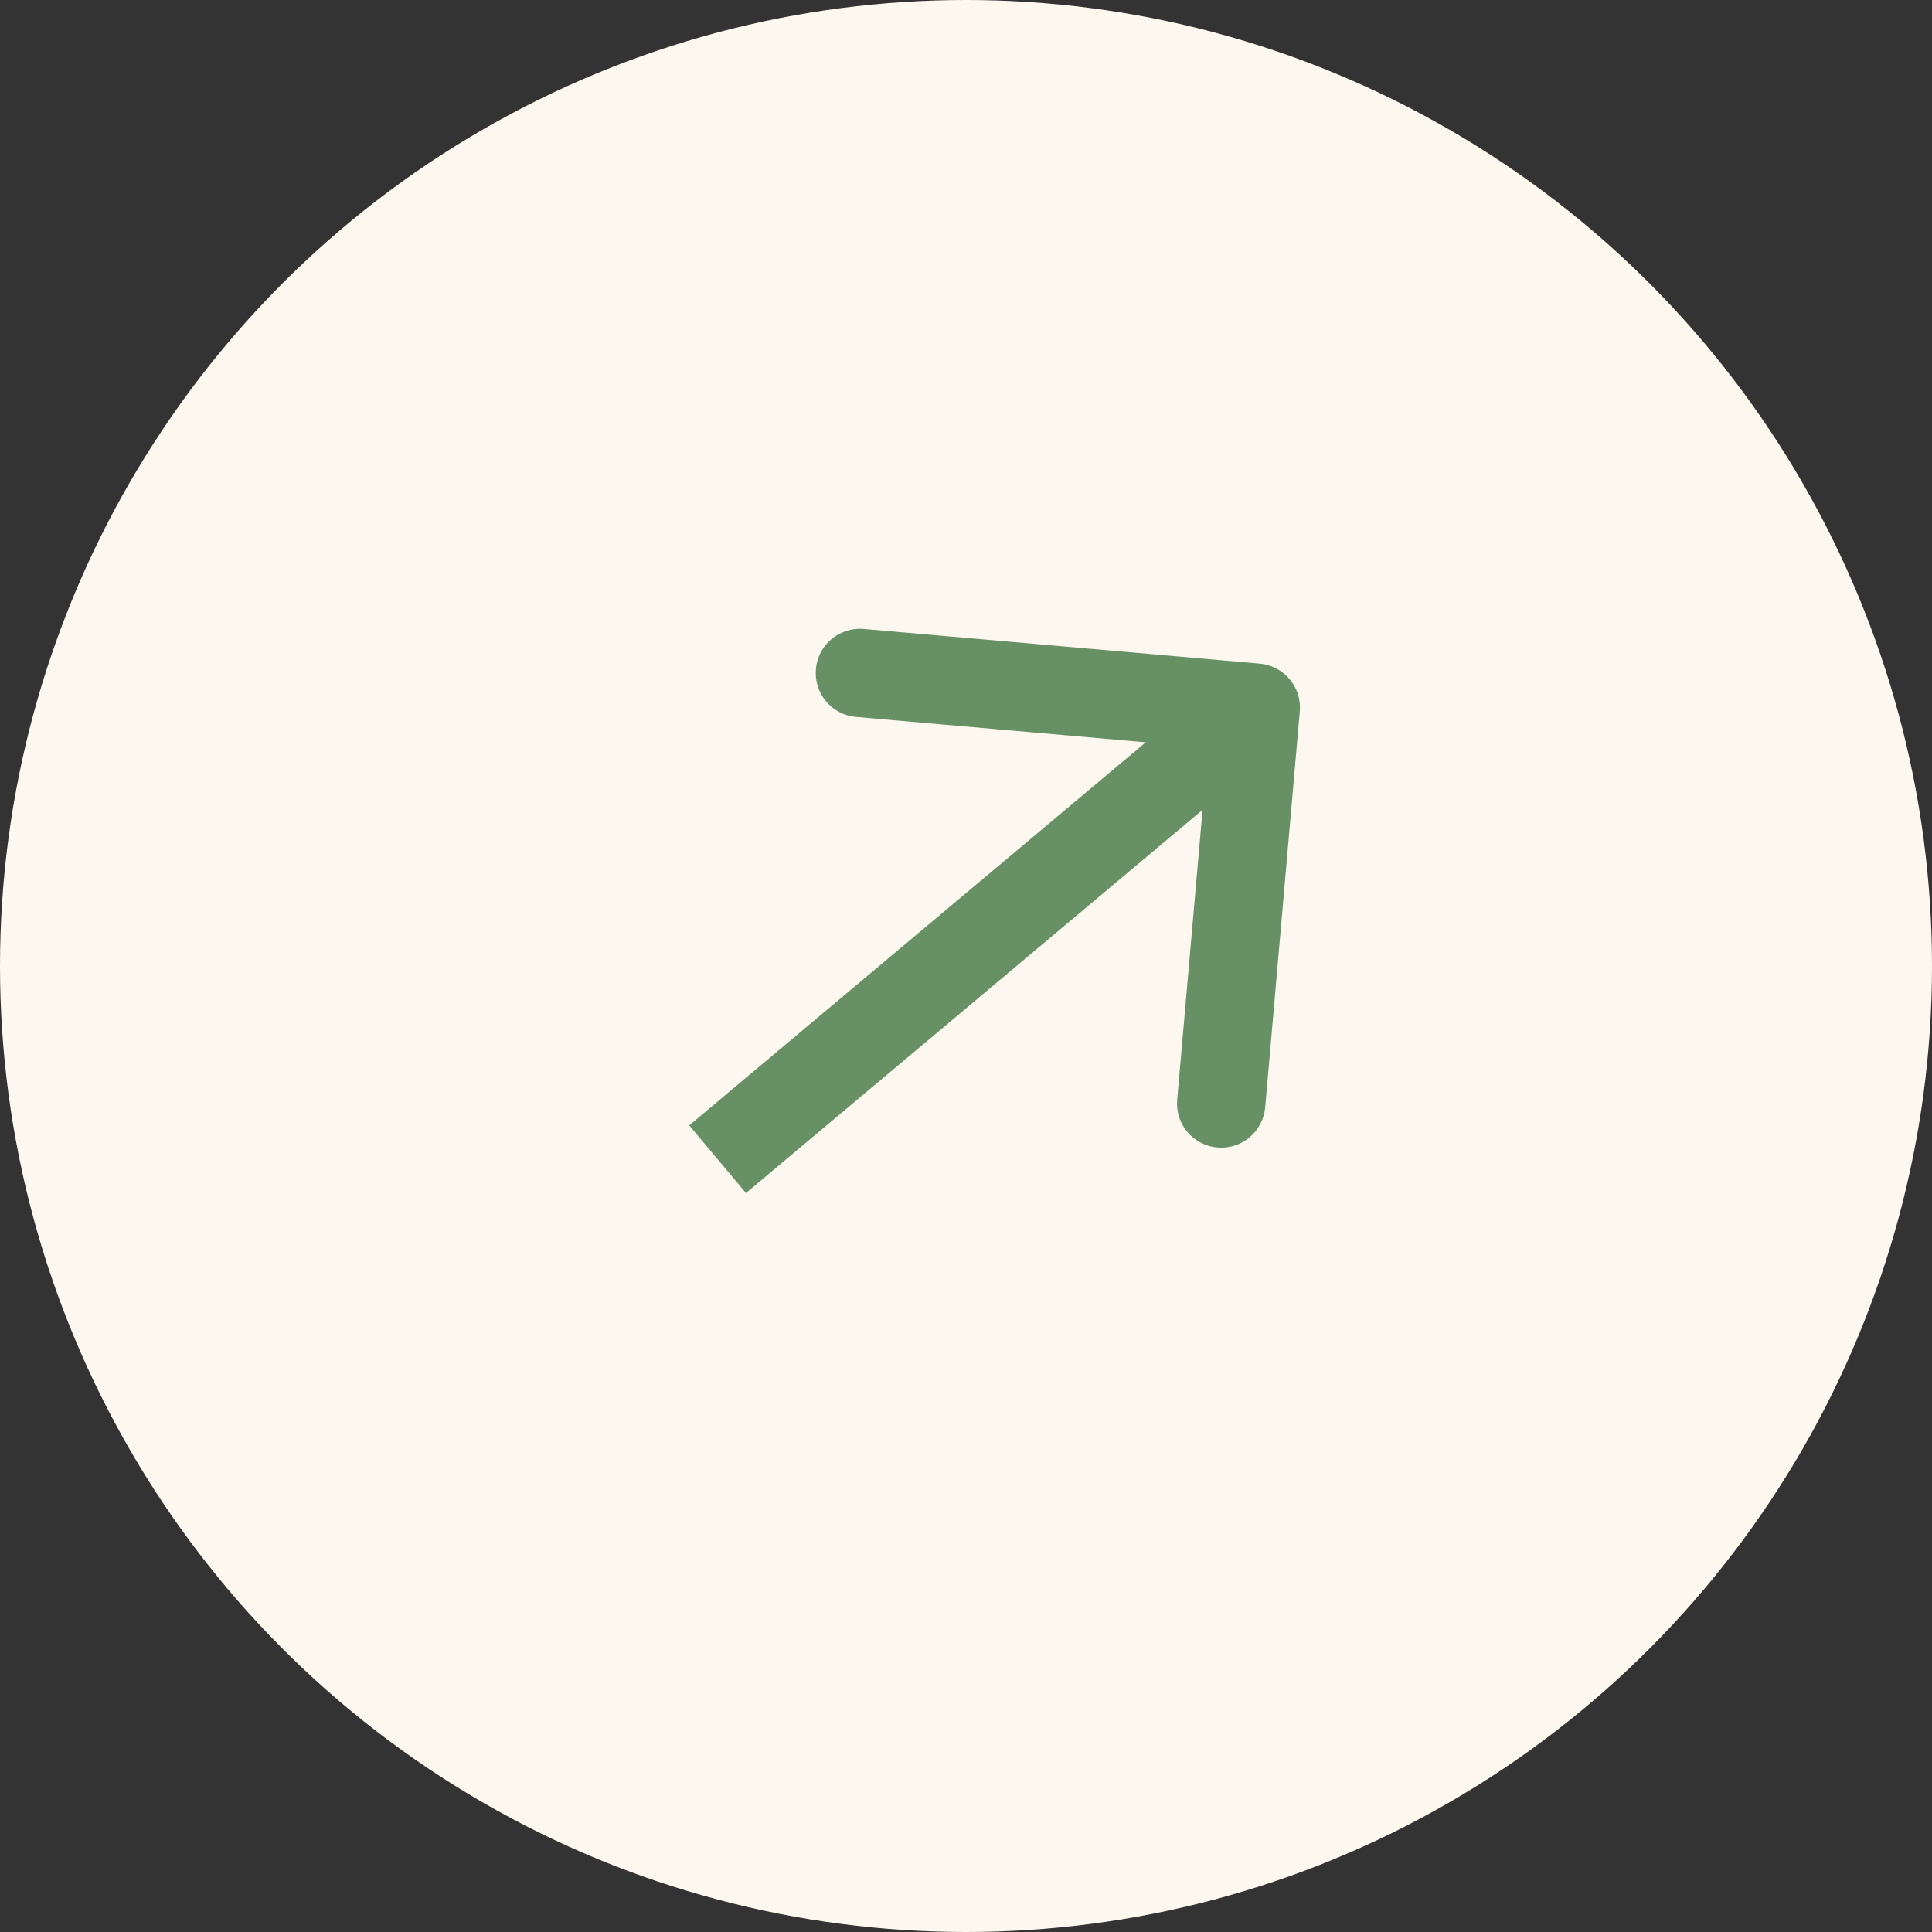
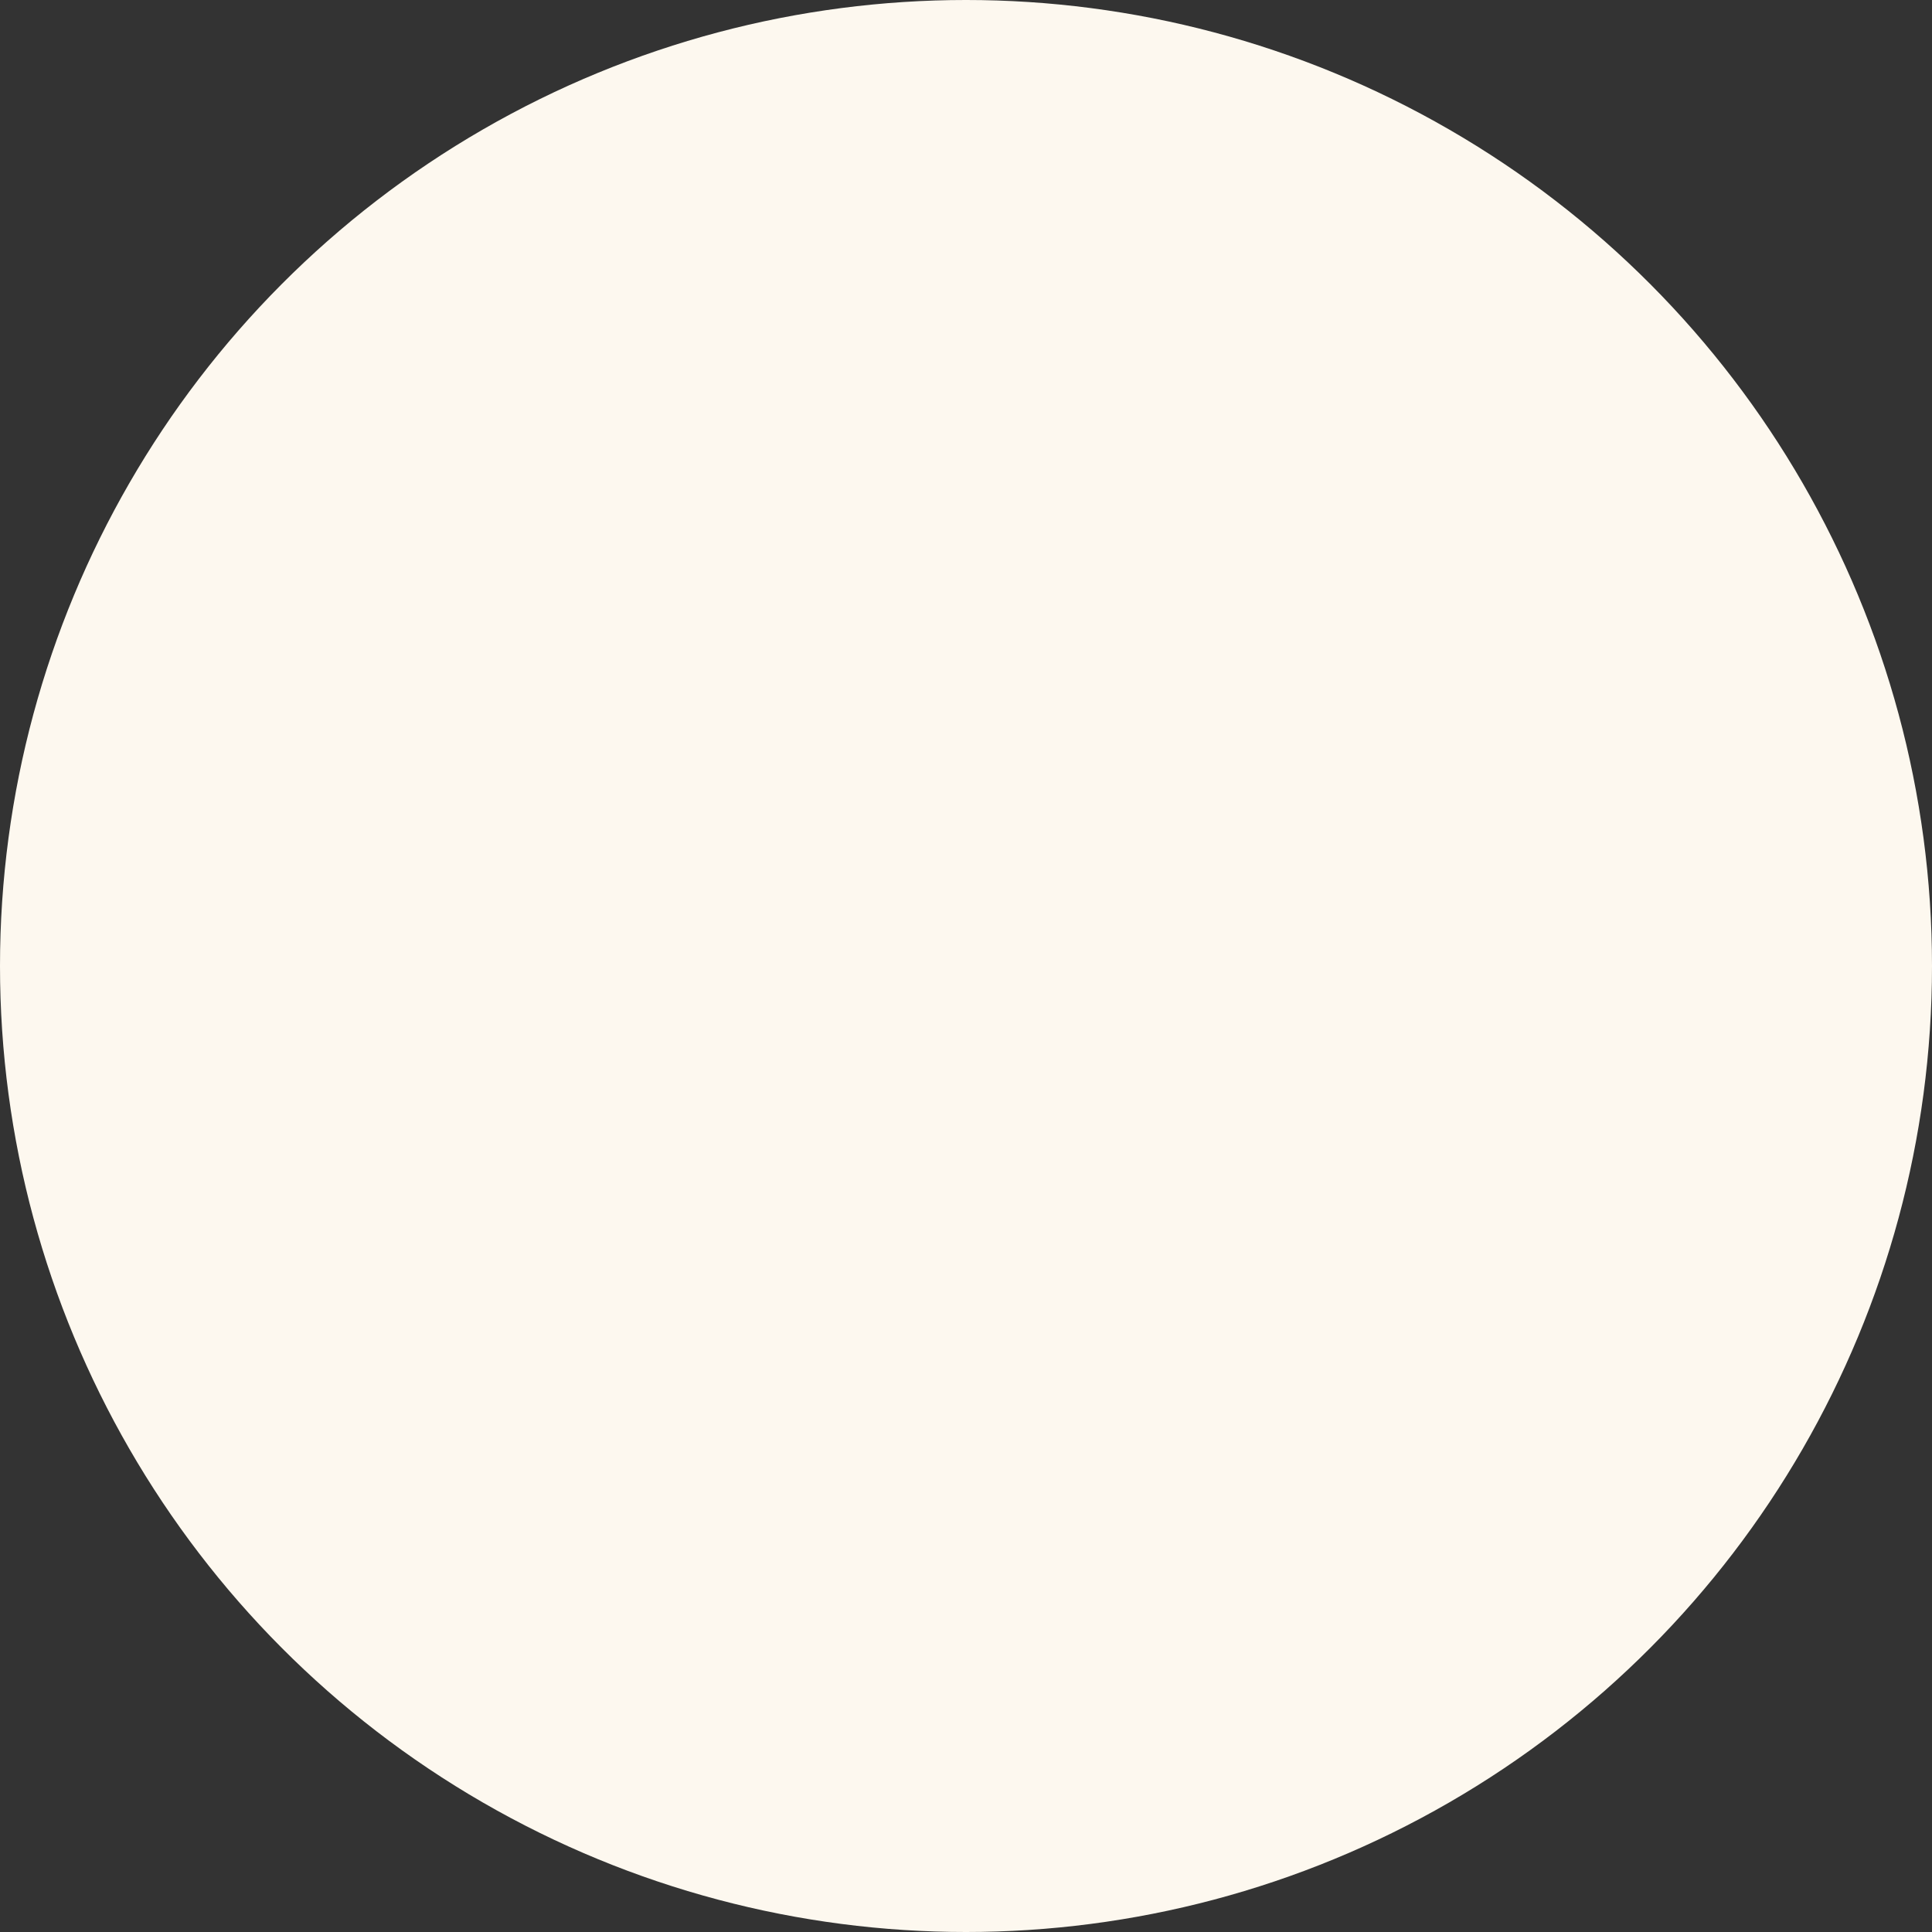
<svg xmlns="http://www.w3.org/2000/svg" width="35" height="35" viewBox="0 0 35 35" fill="none">
  <rect x="0" y="0" width="35" height="35" fill="#333333" stroke="none" />
  <circle cx="17.5" cy="17.5" r="17.5" fill="#FDF8EF" />
-   <path d="M23.547 12.888C23.586 12.448 23.26 12.06 22.82 12.022L15.647 11.394C15.207 11.356 14.819 11.681 14.781 12.121C14.742 12.562 15.068 12.95 15.508 12.988L21.884 13.546L21.326 19.922C21.287 20.362 21.613 20.75 22.053 20.788C22.493 20.827 22.881 20.501 22.92 20.061L23.547 12.888ZM13 21L13.514 21.613L23.264 13.431L22.75 12.819L22.236 12.206L12.486 20.387L13 21Z" fill="#679065" />
</svg>